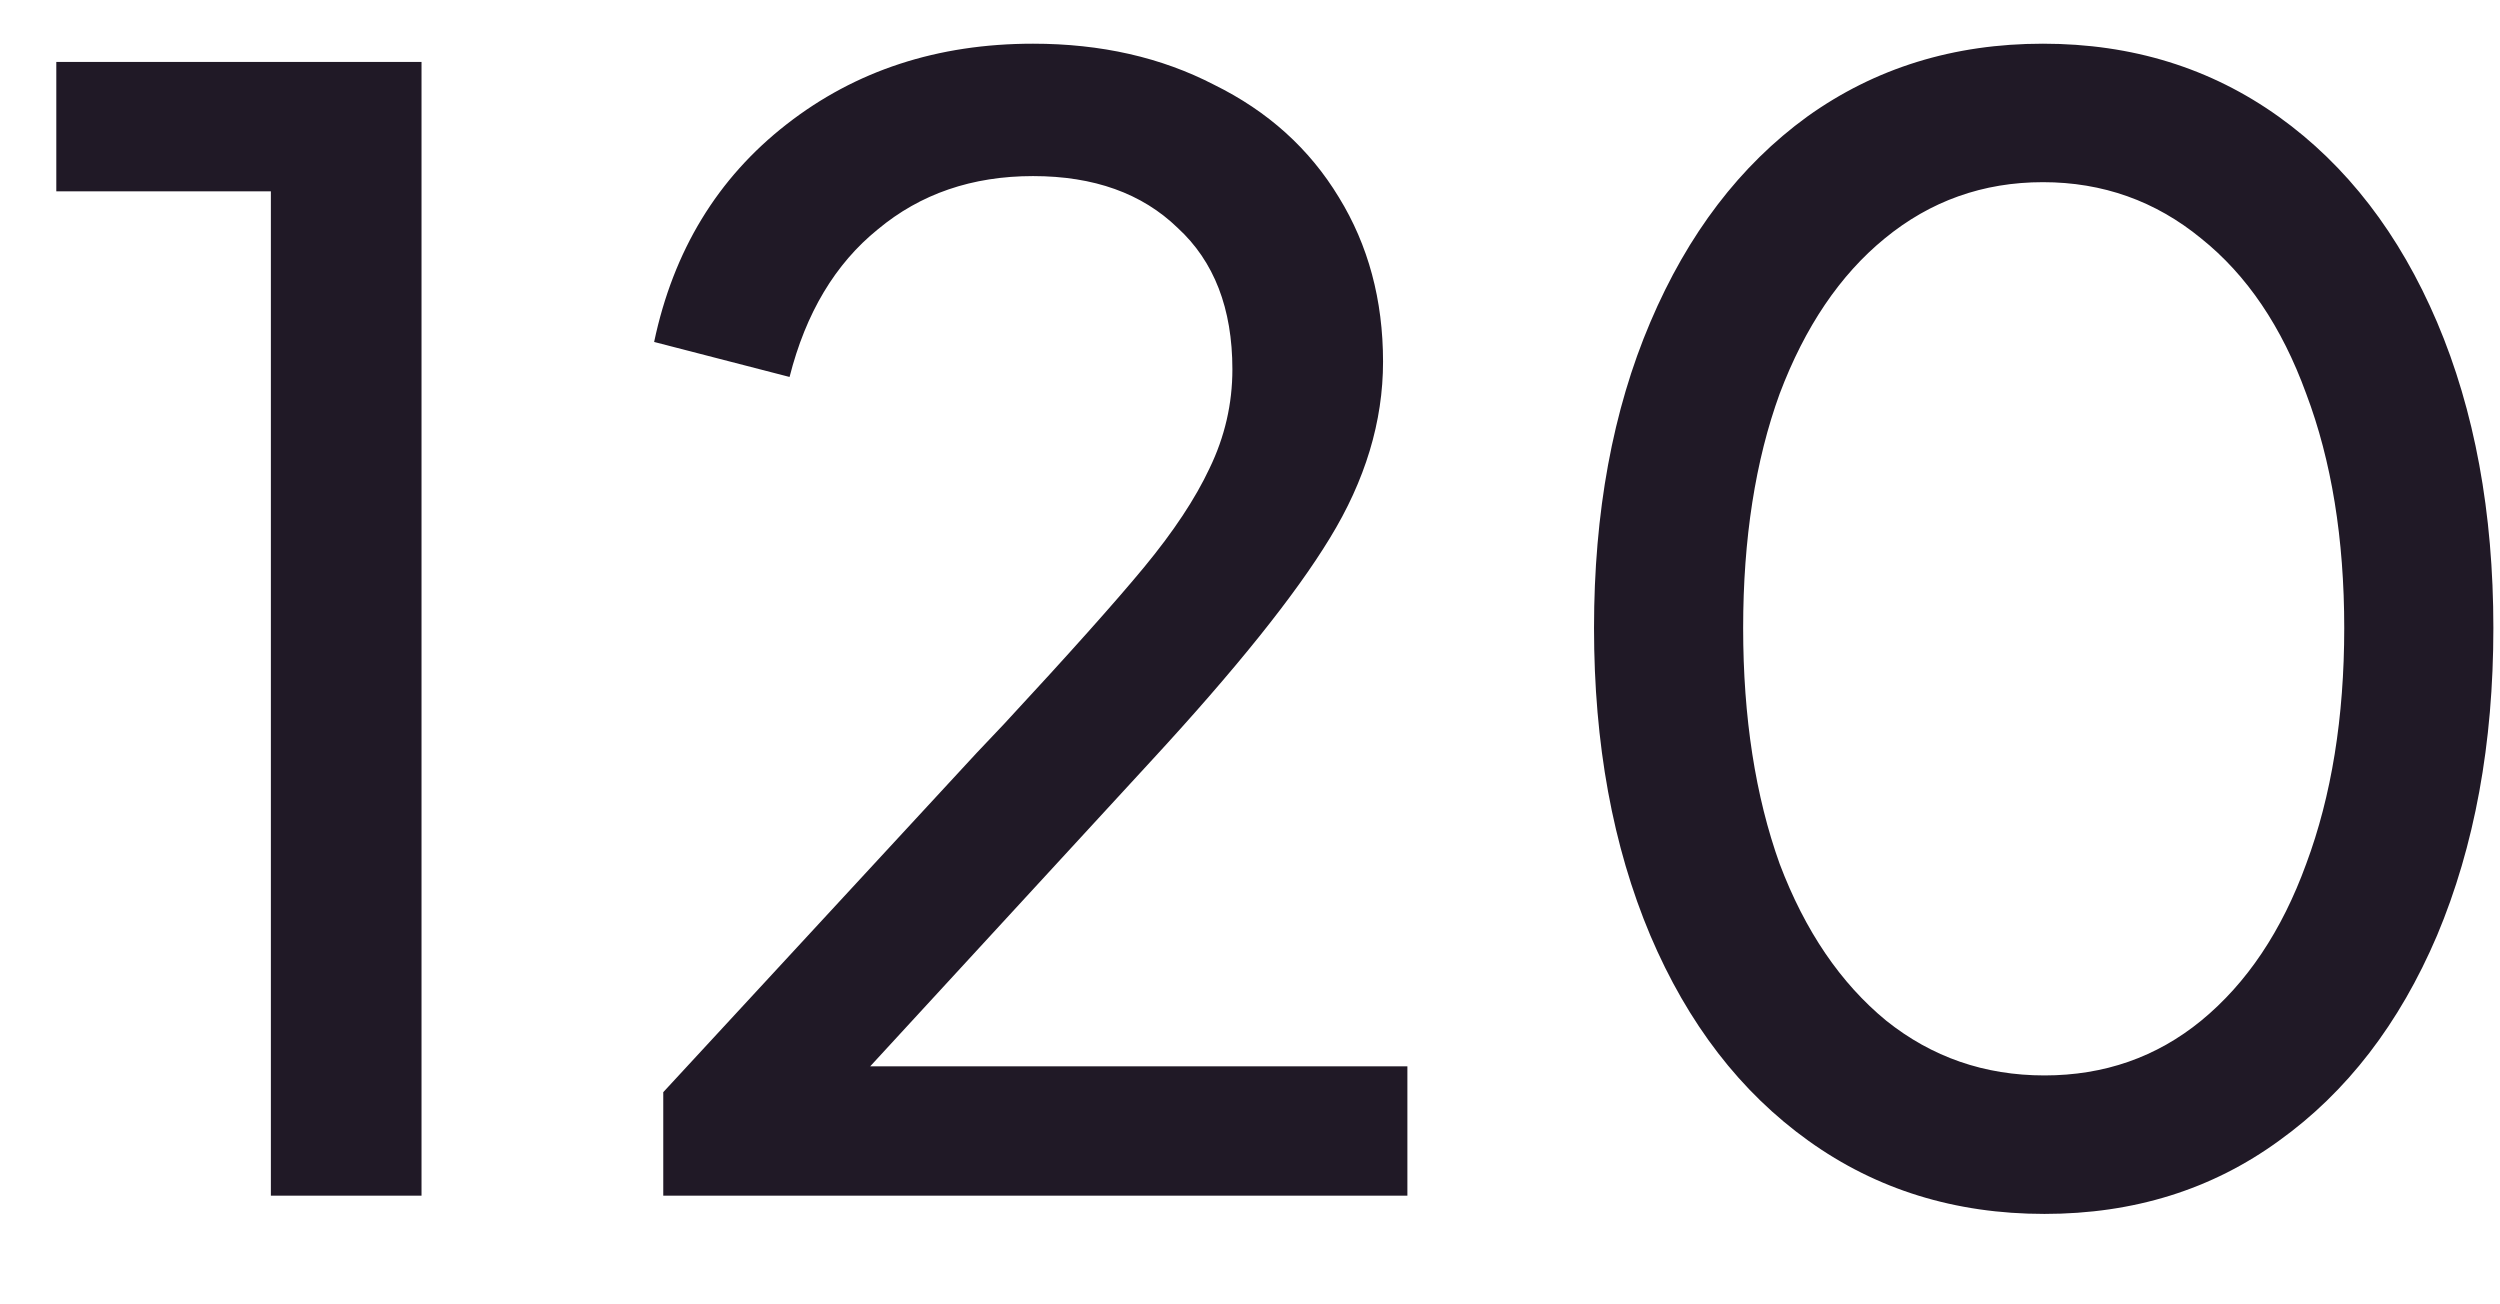
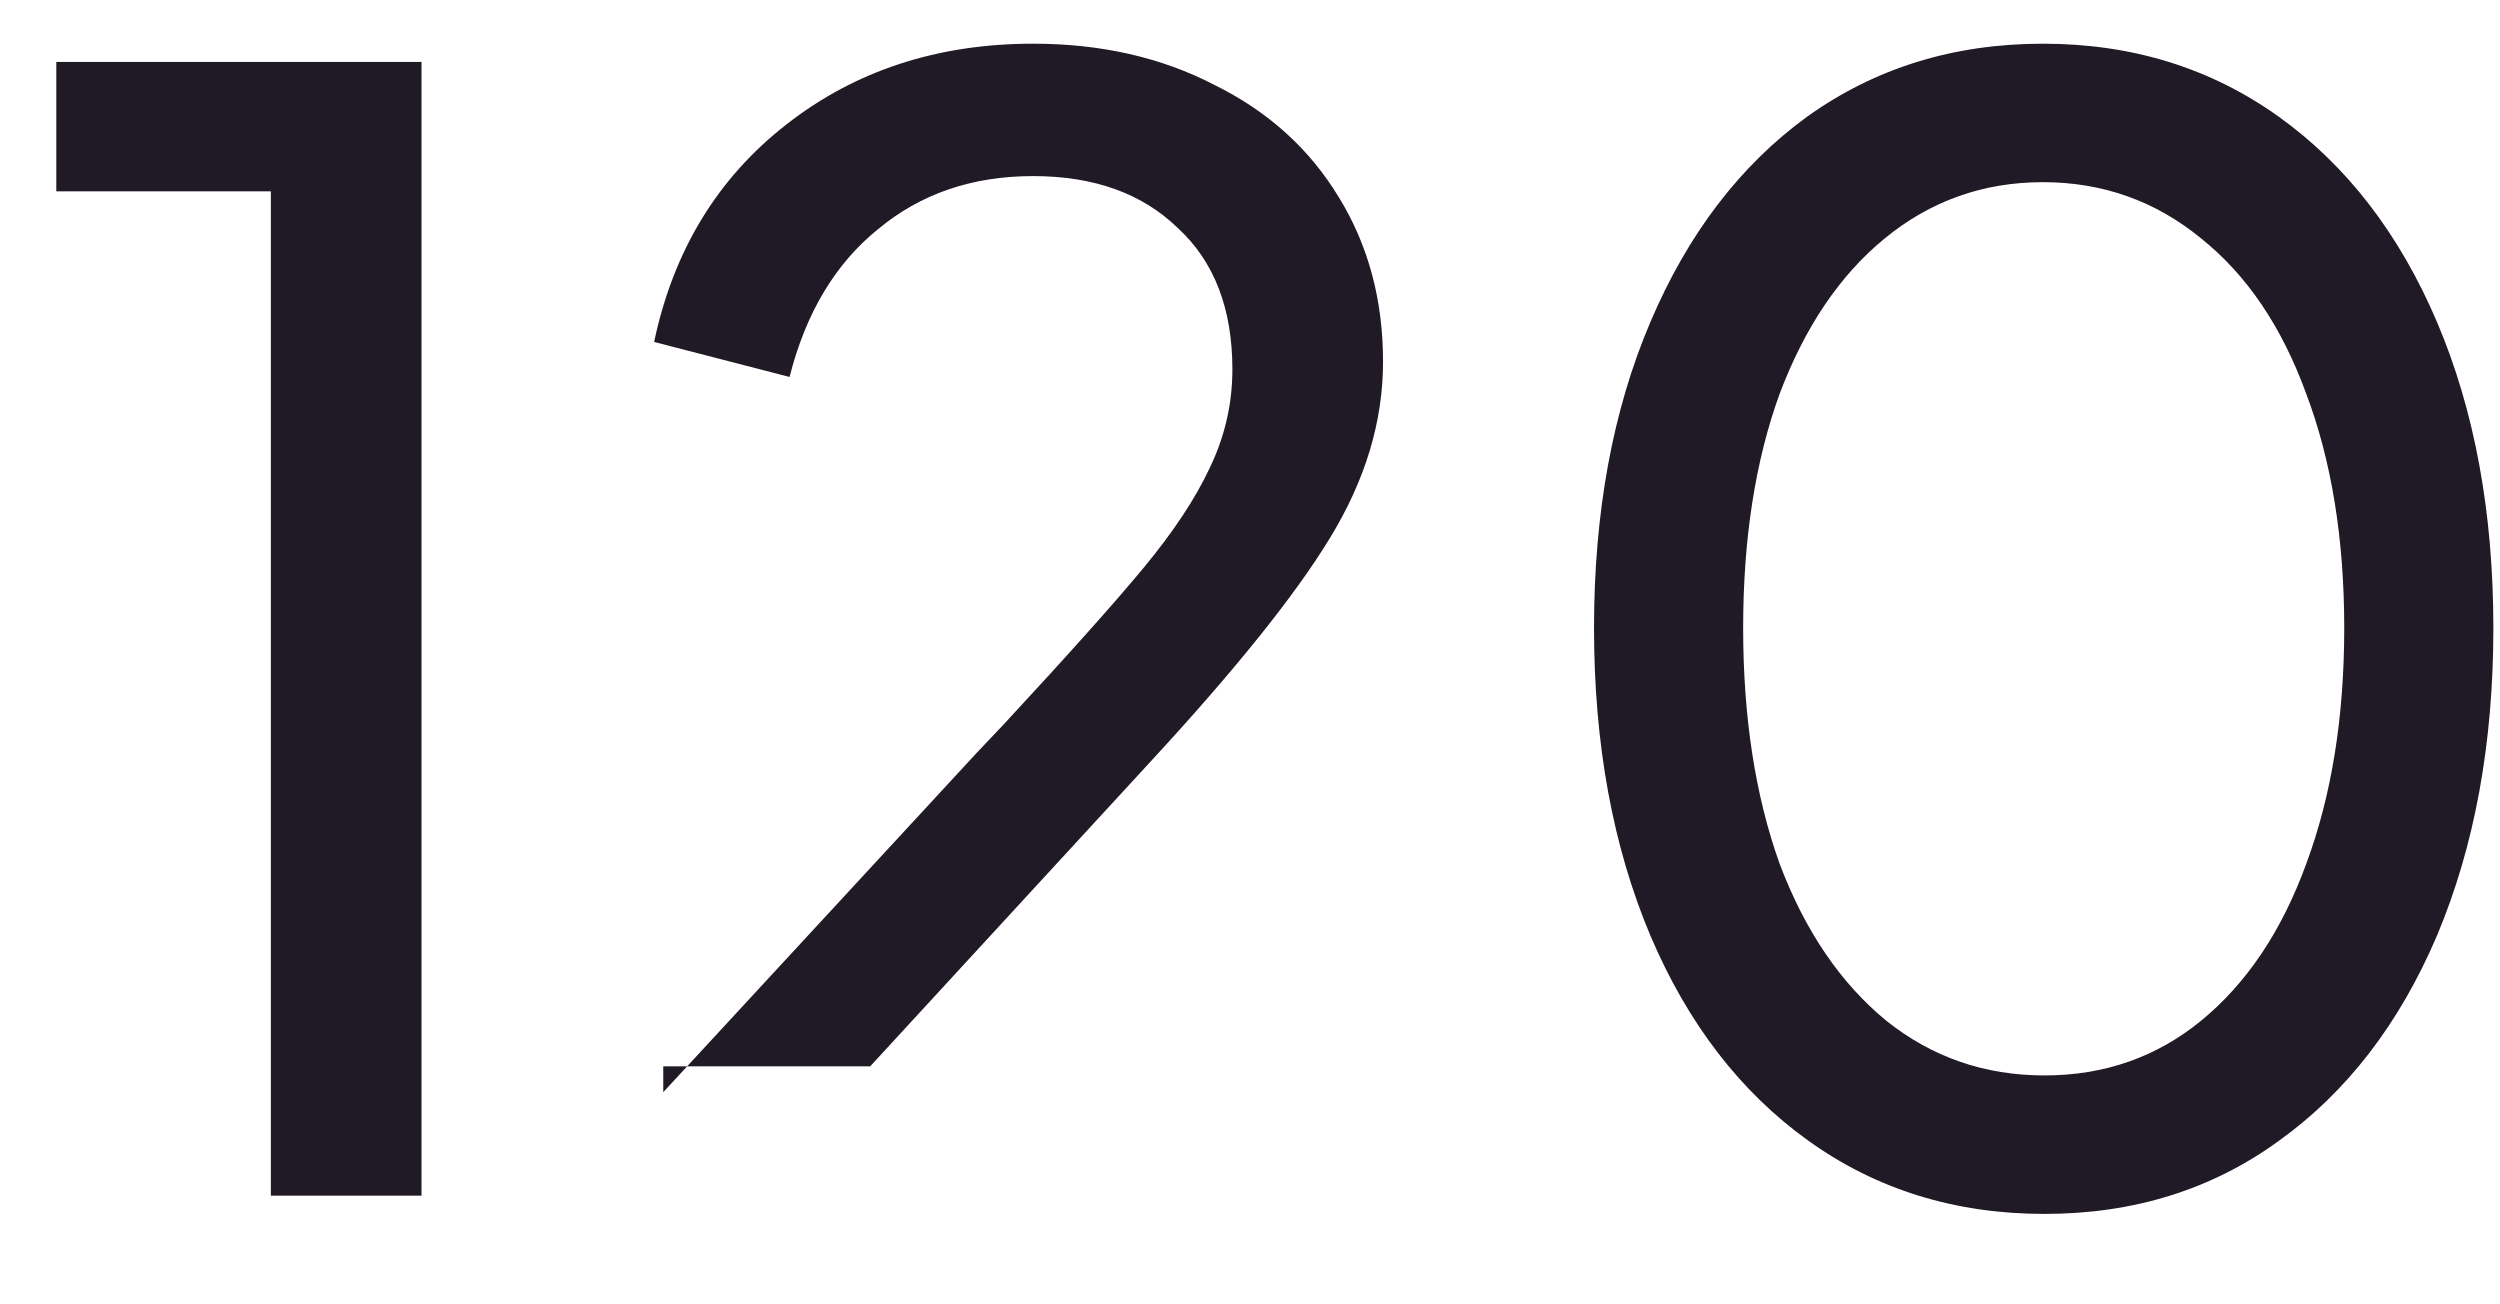
<svg xmlns="http://www.w3.org/2000/svg" width="23" height="12" viewBox="0 0 23 12" fill="none">
-   <path d="M2.492 1.76H0.518V0.57H3.878V11H2.492V1.76ZM6.102 10.048L8.986 6.926L9.238 6.66C9.835 6.016 10.264 5.535 10.526 5.218C10.796 4.891 10.997 4.588 11.128 4.308C11.268 4.019 11.338 3.715 11.338 3.398C11.338 2.838 11.17 2.404 10.834 2.096C10.507 1.779 10.064 1.62 9.504 1.62C8.944 1.62 8.468 1.783 8.076 2.11C7.684 2.427 7.413 2.88 7.264 3.468L6.018 3.146C6.195 2.306 6.601 1.639 7.236 1.144C7.87 0.649 8.626 0.402 9.504 0.402C10.129 0.402 10.684 0.528 11.17 0.78C11.664 1.023 12.047 1.368 12.318 1.816C12.588 2.255 12.724 2.759 12.724 3.328C12.724 3.879 12.56 4.42 12.234 4.952C11.916 5.475 11.366 6.161 10.582 7.01L8.006 9.81H12.948V11H6.102V10.048ZM18.809 11.168C17.987 11.168 17.264 10.944 16.639 10.496C16.013 10.048 15.528 9.418 15.183 8.606C14.837 7.785 14.665 6.842 14.665 5.778C14.665 4.714 14.837 3.776 15.183 2.964C15.528 2.152 16.009 1.522 16.625 1.074C17.25 0.626 17.973 0.402 18.795 0.402C19.616 0.402 20.339 0.626 20.965 1.074C21.59 1.522 22.075 2.152 22.421 2.964C22.766 3.776 22.939 4.714 22.939 5.778C22.939 6.842 22.766 7.785 22.421 8.606C22.075 9.418 21.59 10.048 20.965 10.496C20.349 10.944 19.63 11.168 18.809 11.168ZM16.037 5.778C16.037 6.599 16.149 7.323 16.373 7.948C16.606 8.564 16.933 9.045 17.353 9.39C17.773 9.726 18.258 9.894 18.809 9.894C19.359 9.894 19.84 9.726 20.251 9.39C20.671 9.045 20.993 8.564 21.217 7.948C21.45 7.323 21.567 6.599 21.567 5.778C21.567 4.957 21.45 4.238 21.217 3.622C20.993 3.006 20.671 2.53 20.251 2.194C19.831 1.849 19.345 1.676 18.795 1.676C18.244 1.676 17.759 1.849 17.339 2.194C16.928 2.53 16.606 3.006 16.373 3.622C16.149 4.238 16.037 4.957 16.037 5.778Z" fill="#201926" />
+   <path d="M2.492 1.76H0.518V0.57H3.878V11H2.492V1.76ZM6.102 10.048L8.986 6.926L9.238 6.66C9.835 6.016 10.264 5.535 10.526 5.218C10.796 4.891 10.997 4.588 11.128 4.308C11.268 4.019 11.338 3.715 11.338 3.398C11.338 2.838 11.17 2.404 10.834 2.096C10.507 1.779 10.064 1.62 9.504 1.62C8.944 1.62 8.468 1.783 8.076 2.11C7.684 2.427 7.413 2.88 7.264 3.468L6.018 3.146C6.195 2.306 6.601 1.639 7.236 1.144C7.87 0.649 8.626 0.402 9.504 0.402C10.129 0.402 10.684 0.528 11.17 0.78C11.664 1.023 12.047 1.368 12.318 1.816C12.588 2.255 12.724 2.759 12.724 3.328C12.724 3.879 12.56 4.42 12.234 4.952C11.916 5.475 11.366 6.161 10.582 7.01L8.006 9.81H12.948H6.102V10.048ZM18.809 11.168C17.987 11.168 17.264 10.944 16.639 10.496C16.013 10.048 15.528 9.418 15.183 8.606C14.837 7.785 14.665 6.842 14.665 5.778C14.665 4.714 14.837 3.776 15.183 2.964C15.528 2.152 16.009 1.522 16.625 1.074C17.25 0.626 17.973 0.402 18.795 0.402C19.616 0.402 20.339 0.626 20.965 1.074C21.59 1.522 22.075 2.152 22.421 2.964C22.766 3.776 22.939 4.714 22.939 5.778C22.939 6.842 22.766 7.785 22.421 8.606C22.075 9.418 21.59 10.048 20.965 10.496C20.349 10.944 19.63 11.168 18.809 11.168ZM16.037 5.778C16.037 6.599 16.149 7.323 16.373 7.948C16.606 8.564 16.933 9.045 17.353 9.39C17.773 9.726 18.258 9.894 18.809 9.894C19.359 9.894 19.84 9.726 20.251 9.39C20.671 9.045 20.993 8.564 21.217 7.948C21.45 7.323 21.567 6.599 21.567 5.778C21.567 4.957 21.45 4.238 21.217 3.622C20.993 3.006 20.671 2.53 20.251 2.194C19.831 1.849 19.345 1.676 18.795 1.676C18.244 1.676 17.759 1.849 17.339 2.194C16.928 2.53 16.606 3.006 16.373 3.622C16.149 4.238 16.037 4.957 16.037 5.778Z" fill="#201926" />
</svg>